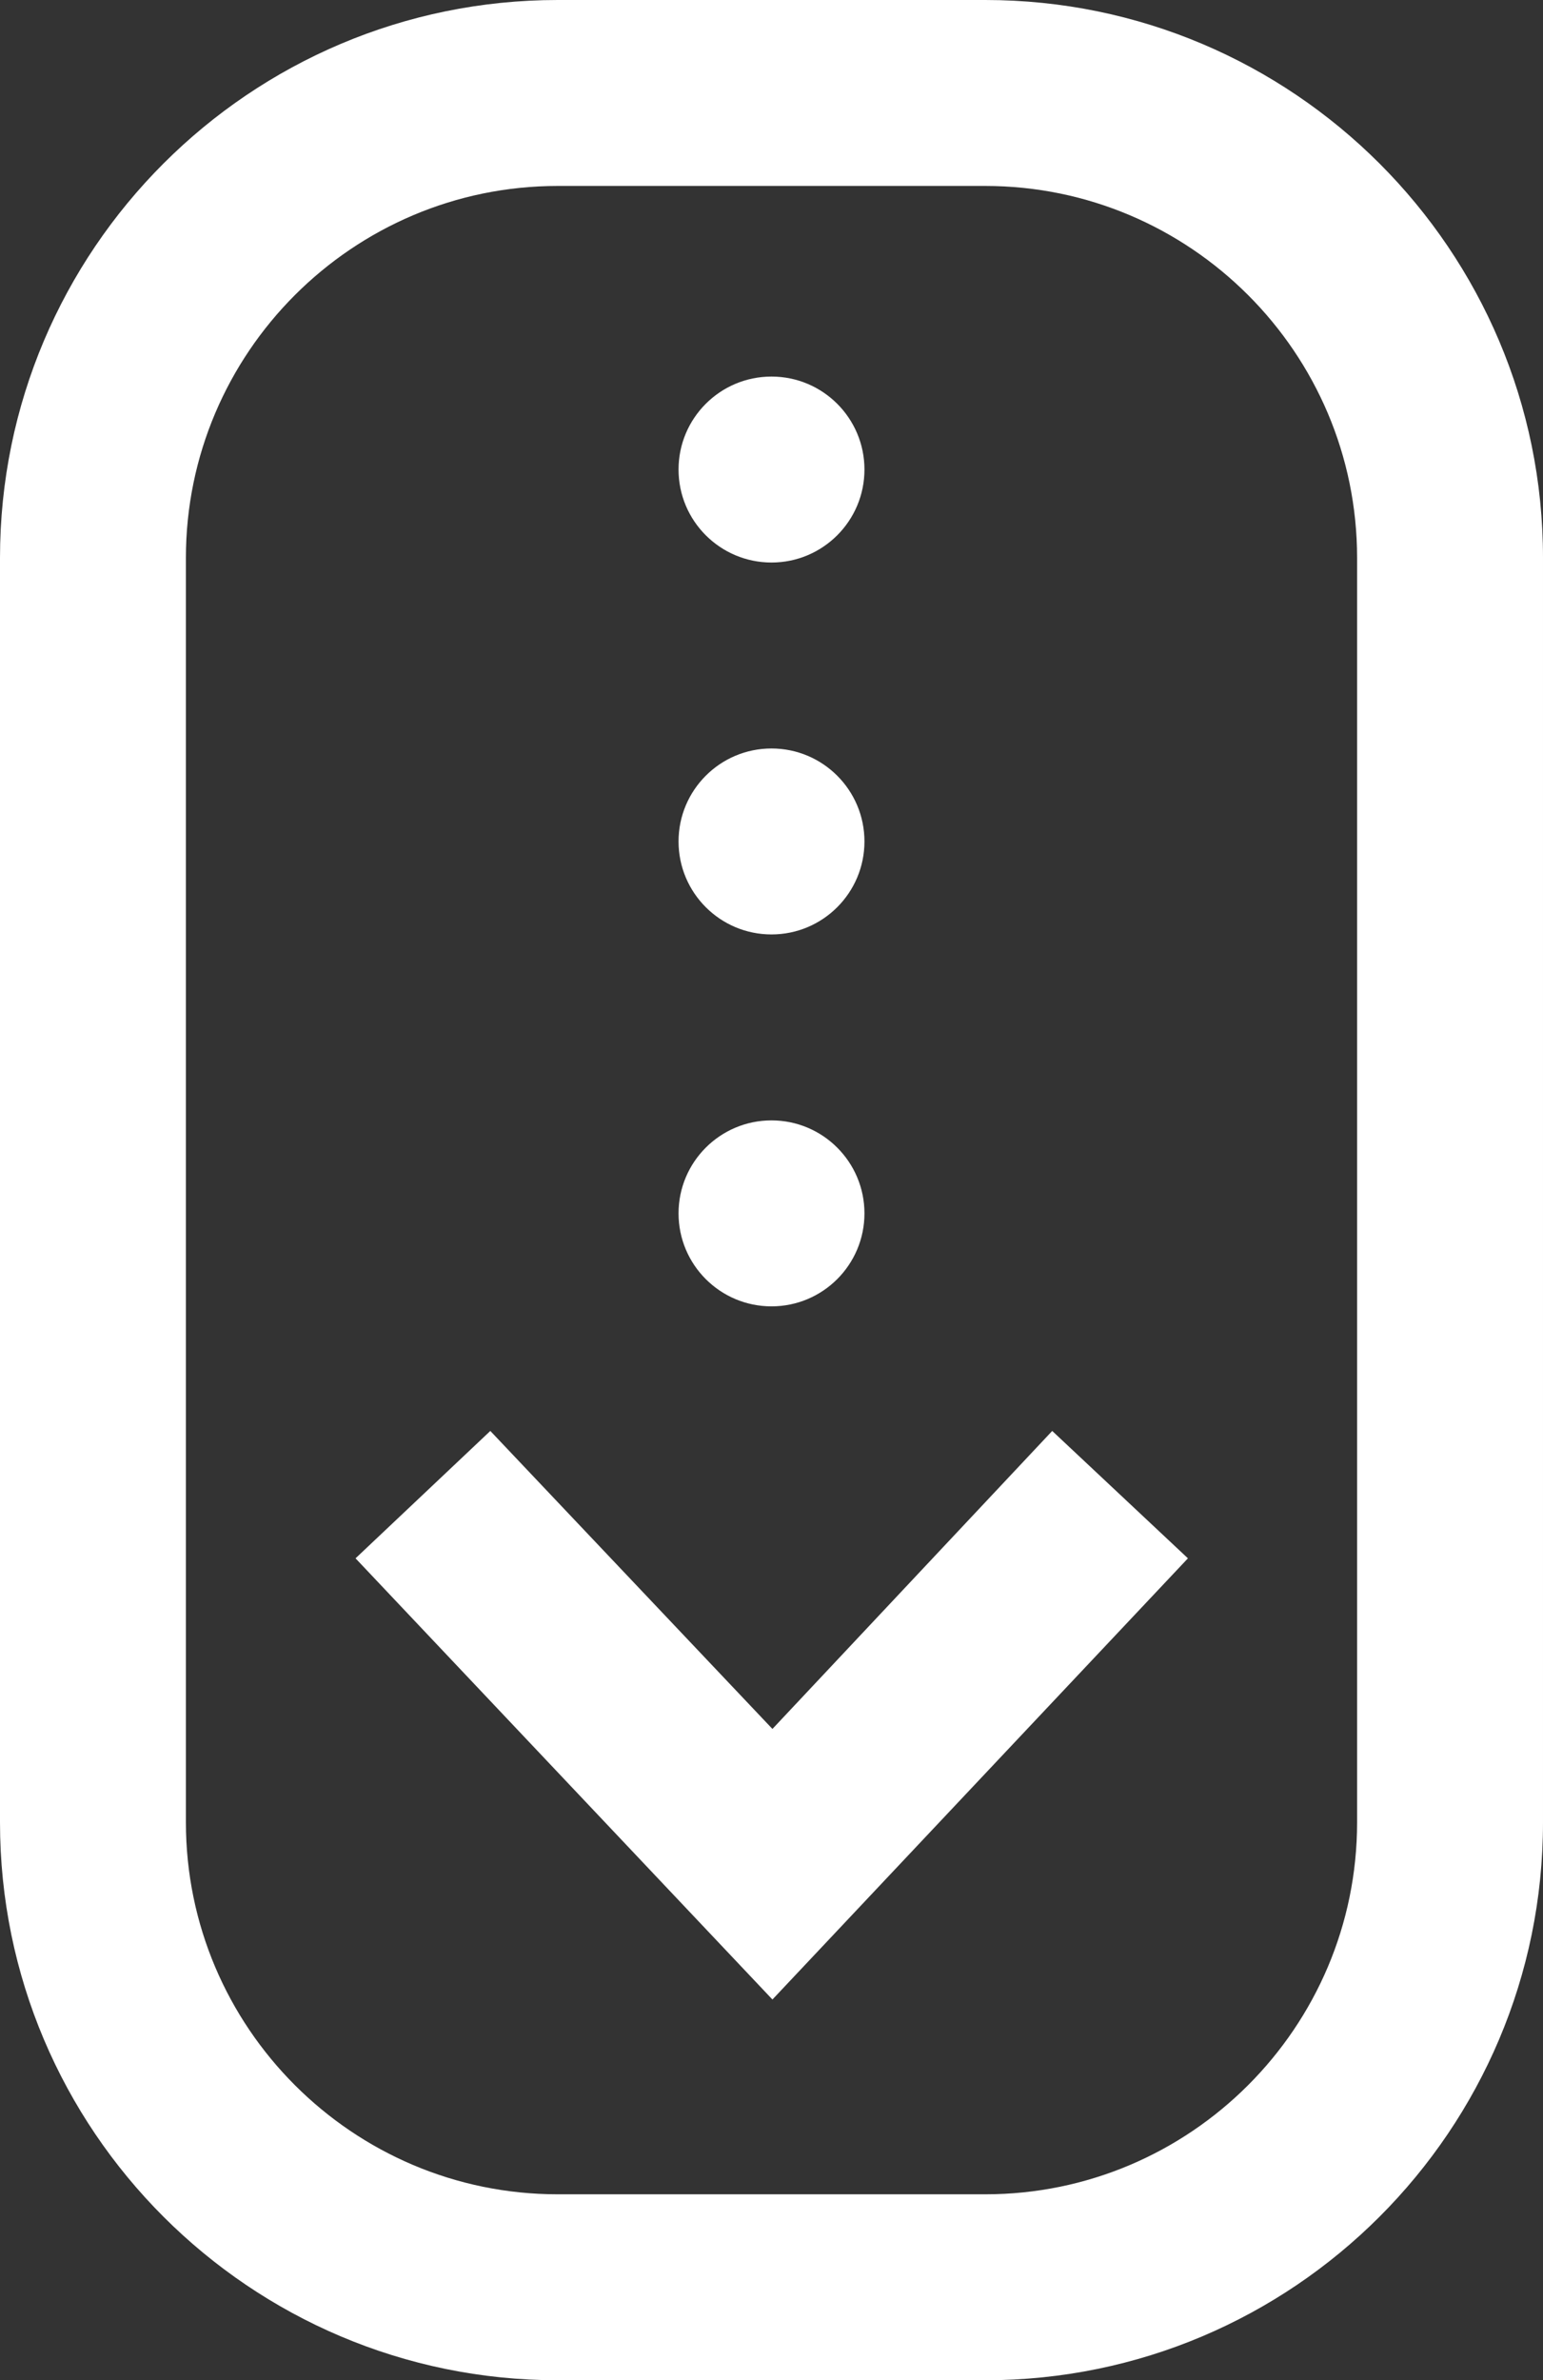
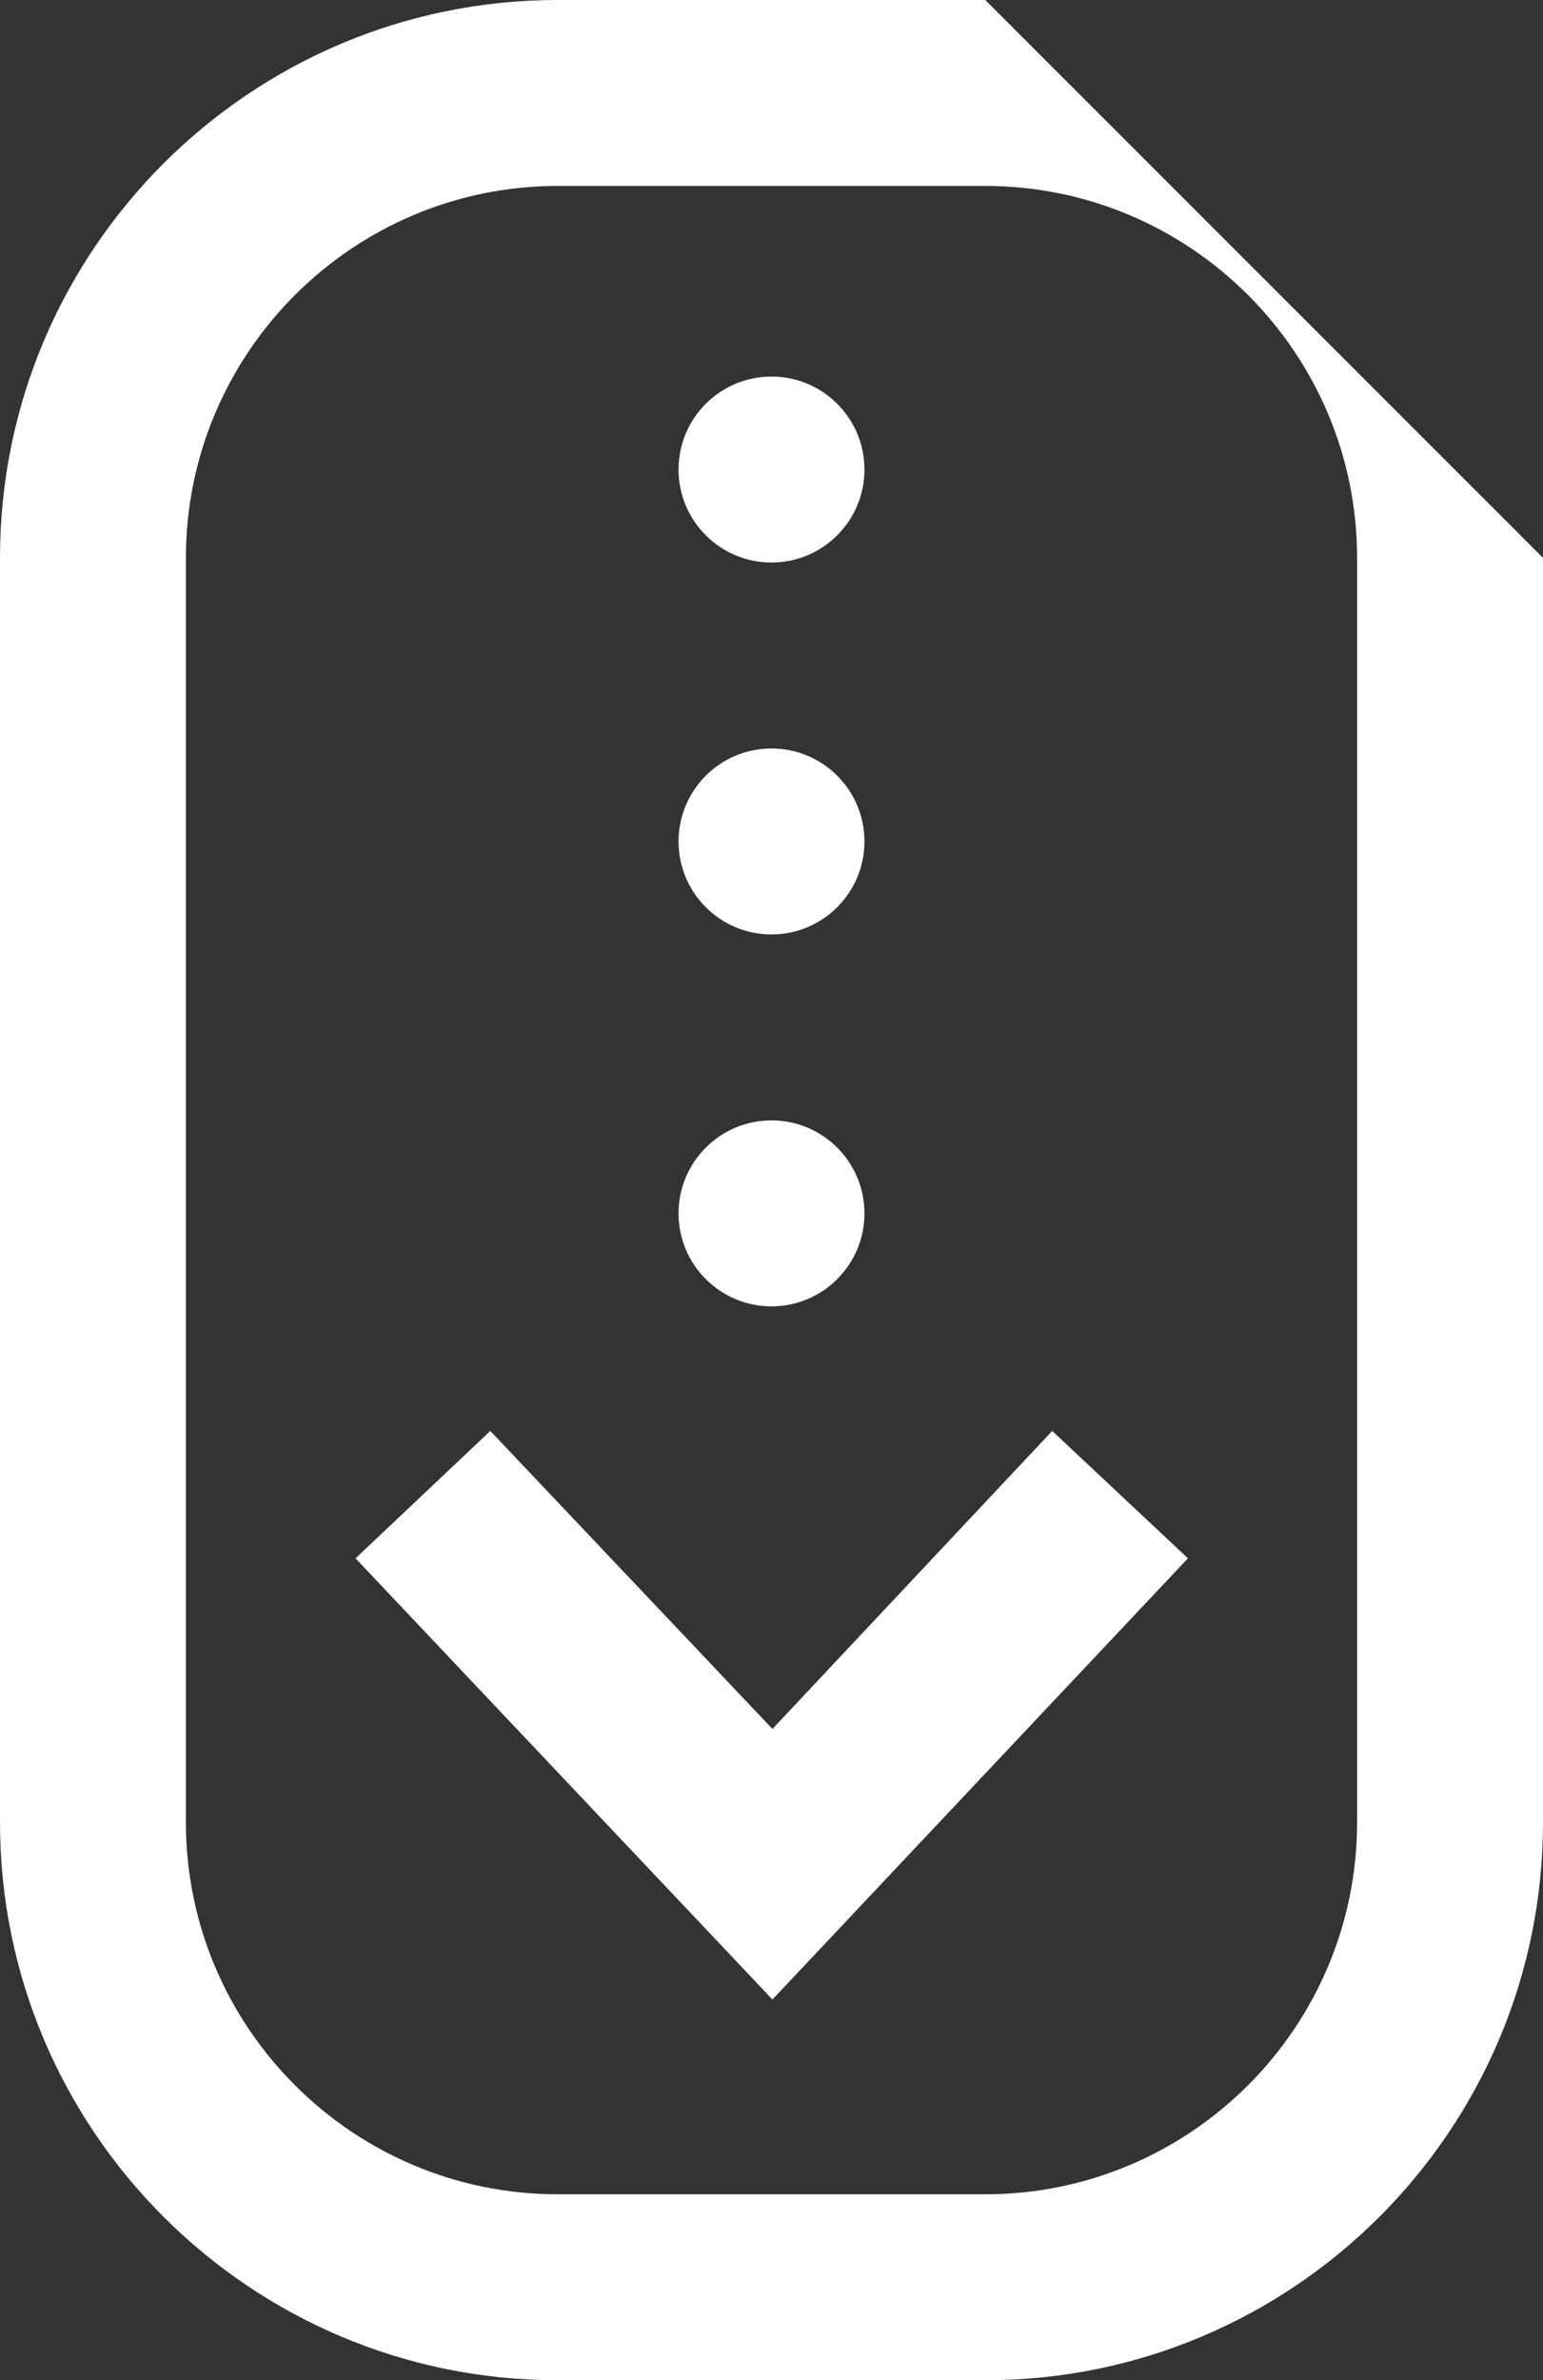
<svg xmlns="http://www.w3.org/2000/svg" version="1.1" id="Layer_1" x="0px" y="0px" viewBox="0 0 332 512" style="enable-background:new 0 0 332 512;" xml:space="preserve">
  <rect x="0" y="0" width="332" height="512" fill="#333333" stroke="none" />
  <style type="text/css">.st0{fill:white;}</style>
-   <path class="st0" d="M212,0h-92C53.8,0,0,53.8,0,120v272c0,66.2,53.8,120,120,120h92c66.2,0,120-53.8,120-120V120C332,53.8,278.2,0,212,0z   M292,392c0,44.1-35.9,80-80,80h-92c-44.1,0-80-35.9-80-80V120c0-44.1,35.9-80,80-80h92c44.1,0,80,35.9,80,80V392z" />
+   <path class="st0" d="M212,0h-92C53.8,0,0,53.8,0,120v272c0,66.2,53.8,120,120,120h92c66.2,0,120-53.8,120-120V120z   M292,392c0,44.1-35.9,80-80,80h-92c-44.1,0-80-35.9-80-80V120c0-44.1,35.9-80,80-80h92c44.1,0,80,35.9,80,80V392z" />
  <polygon class="st0" points="166.2,371.9 105.5,307.8 76.5,335.2 166.2,430.1 255.6,335.2 226.4,307.8 ">
    <animateTransform attributeName="transform" attributeType="XML" type="translate" values="0 -200;0 0;0 -200;" dur="1.3s" repeatCount="indefinite" />
  </polygon>
  <circle class="st0" cx="166" cy="101" r="20">
    <animate attributeName="opacity" values="0;1;1;1;1;1;1;1;1;0;0;0;0;0;0" dur="1.3s" repeatCount="indefinite" />
  </circle>
  <circle class="st0" cx="166" cy="181" r="20">
    <animate attributeName="opacity" values="0;0;0;0;1;1;1;1;1;0;0;0;0;0;0" dur="1.3s" repeatCount="indefinite" />
  </circle>
  <circle class="st0" cx="166" cy="261" r="20">
    <animate attributeName="opacity" values="0;0;0;0;0;0;0;1;1;0;0;0;0;0;0" dur="1.3s" repeatCount="indefinite" />
  </circle>
</svg>